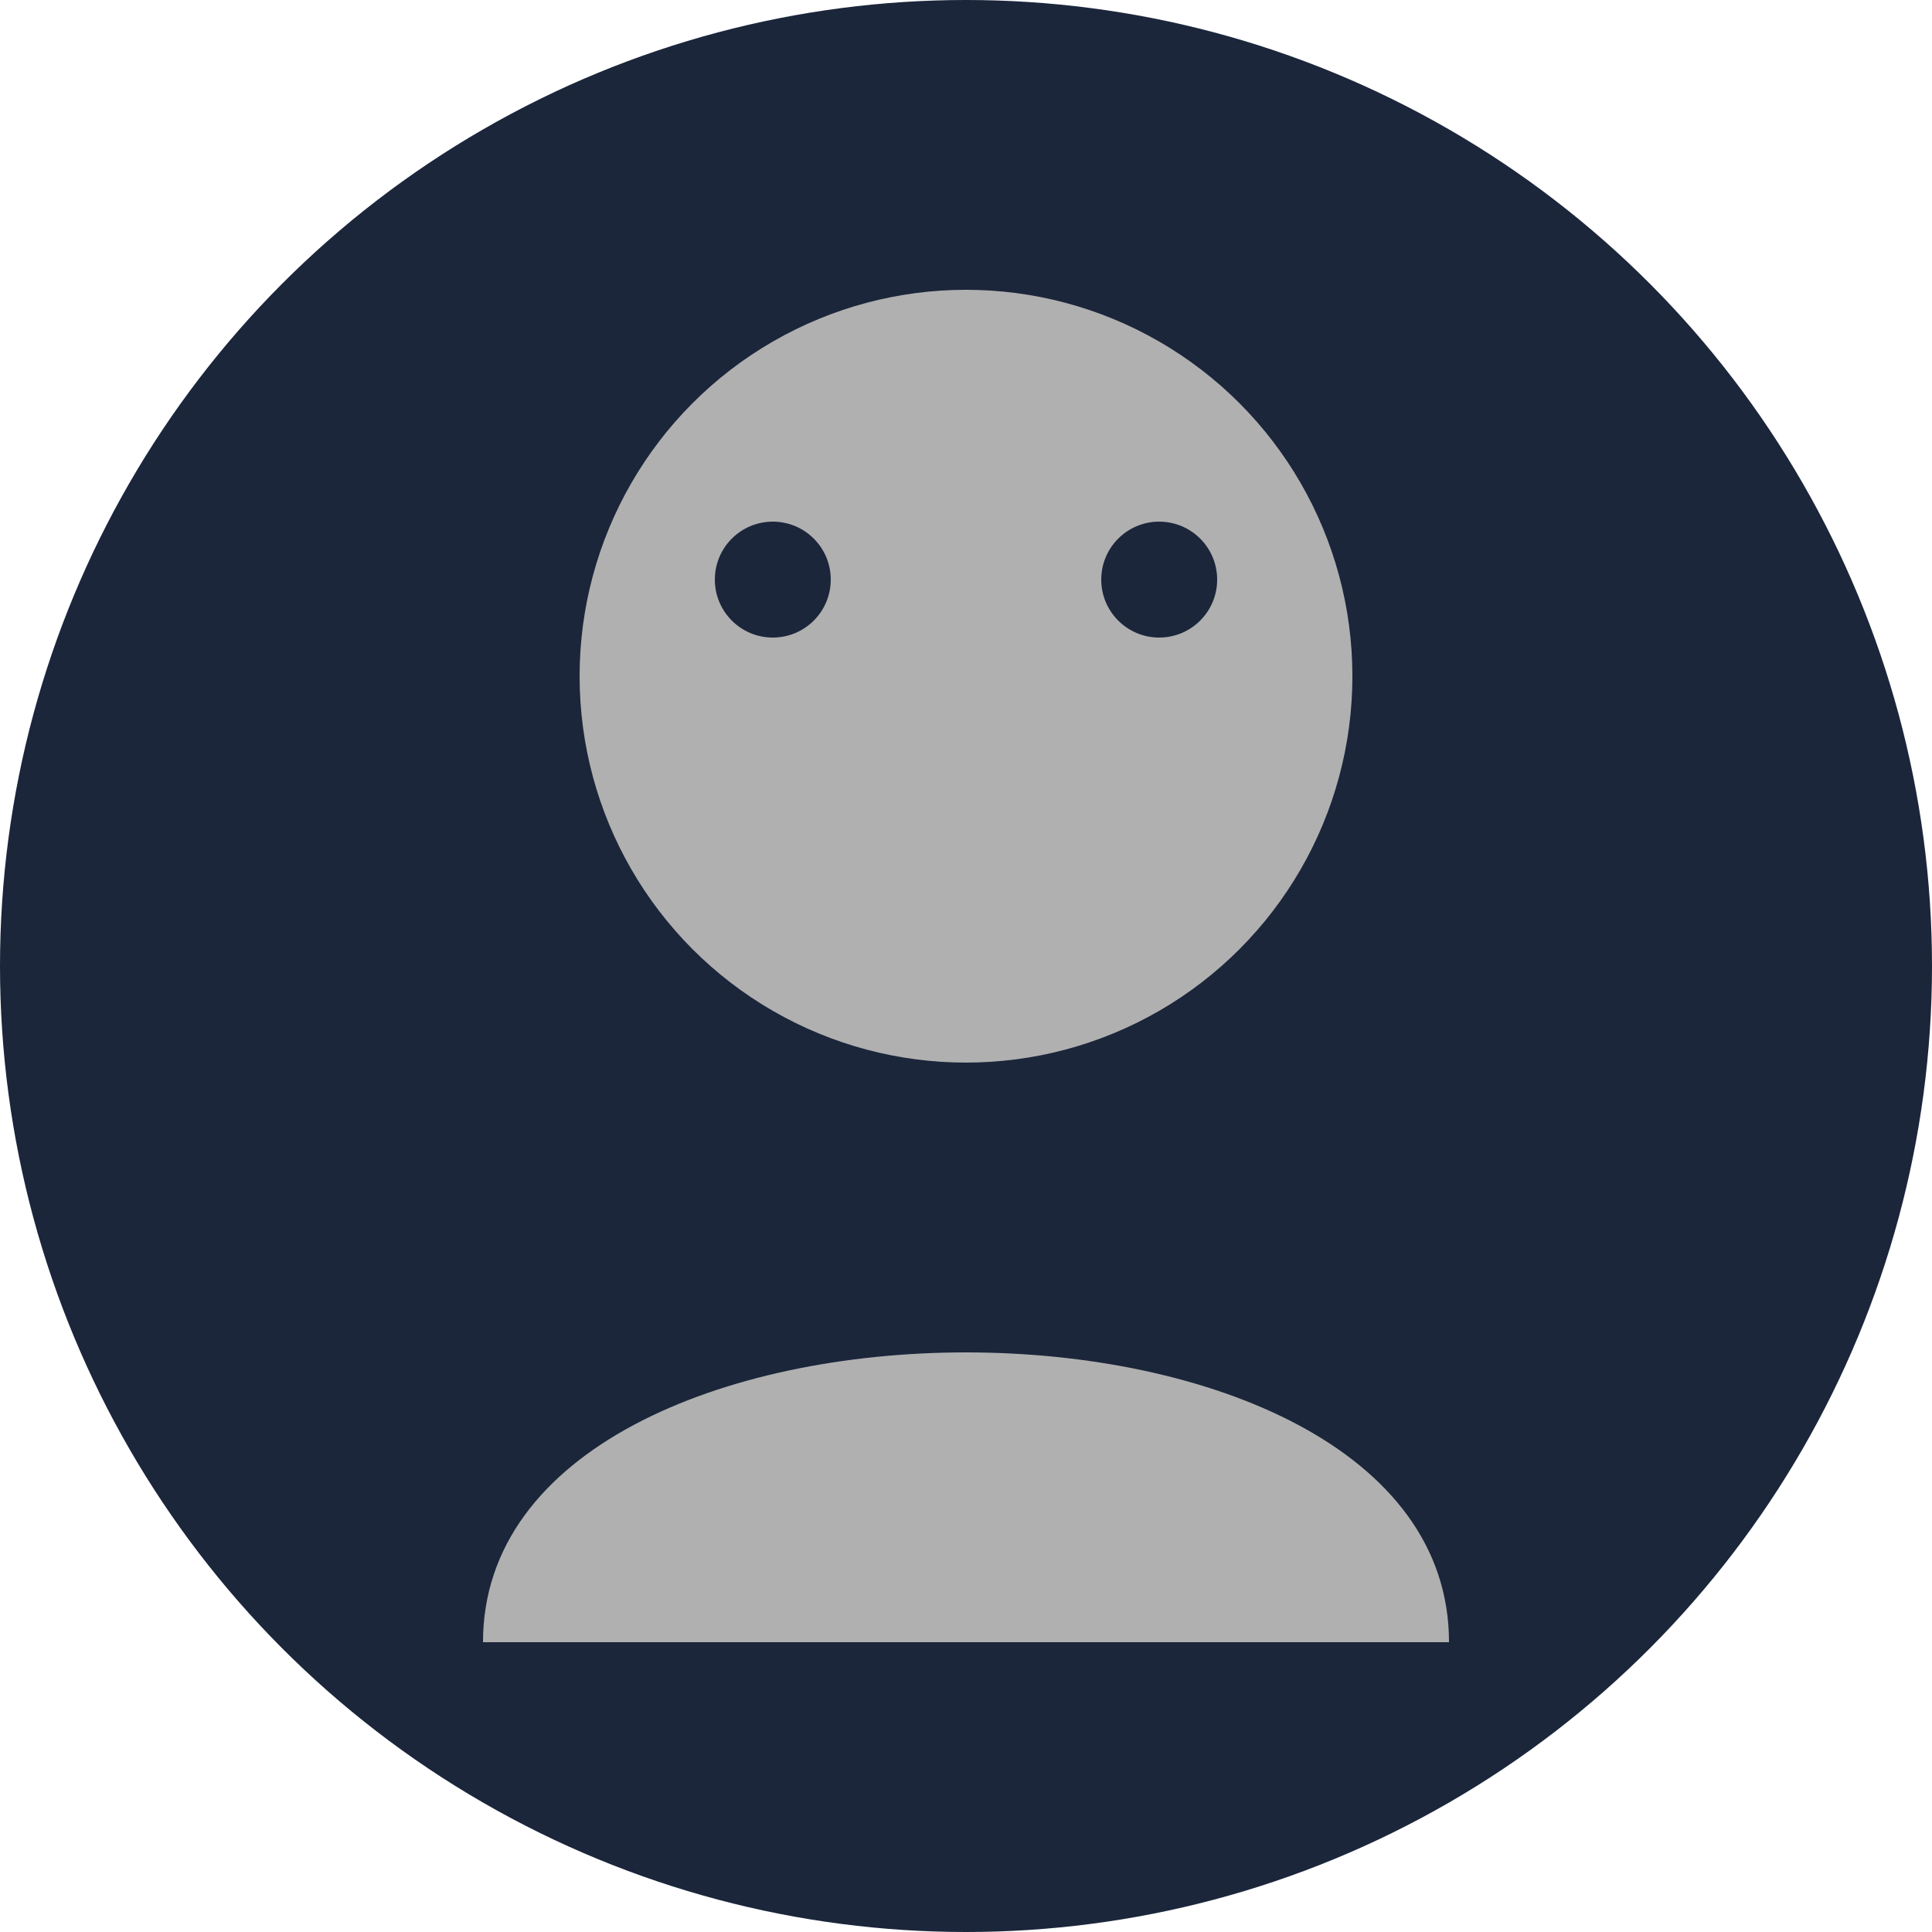
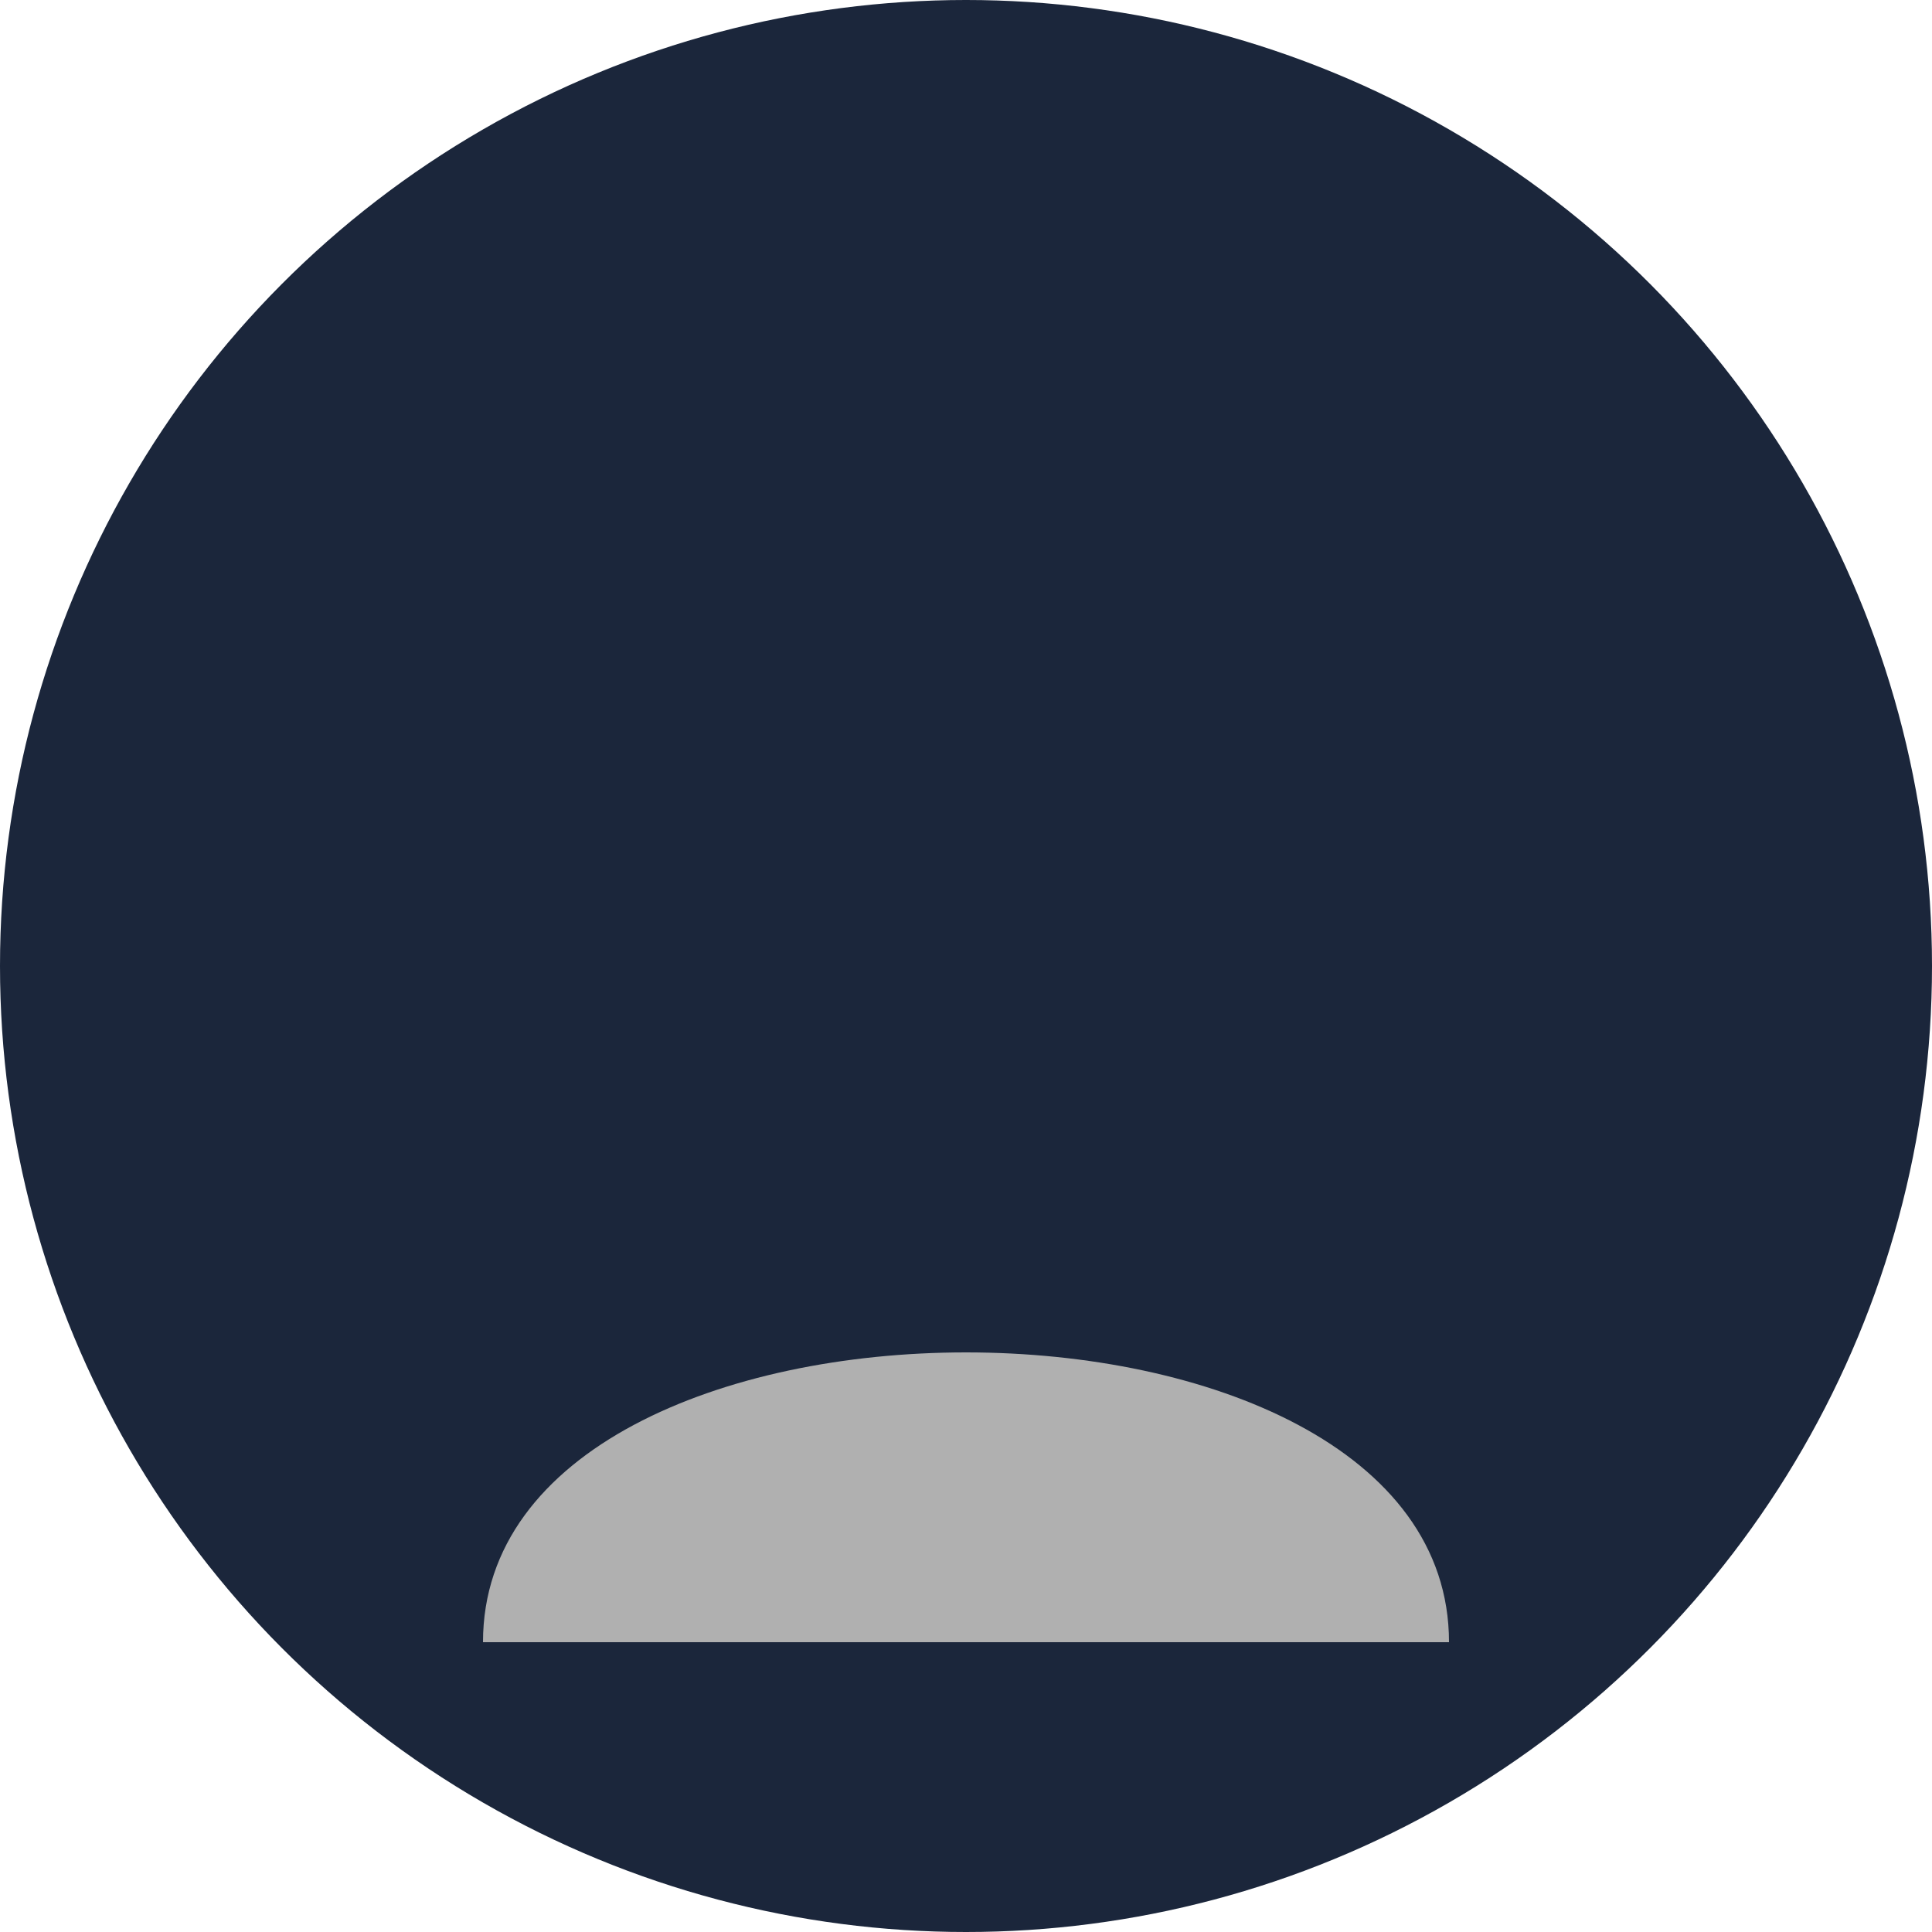
<svg xmlns="http://www.w3.org/2000/svg" width="100" height="100" viewBox="0 0 100 100">
  <circle cx="50" cy="50" r="50" fill="#1B263B" />
-   <circle cx="50" cy="35" r="20" fill="#B0B0B0" />
  <path d="M25,85 C25,65 75,65 75,85" fill="#B0B0B0" />
-   <circle cx="40" cy="30" r="3" fill="#1B263B" />
-   <circle cx="60" cy="30" r="3" fill="#1B263B" />
</svg>